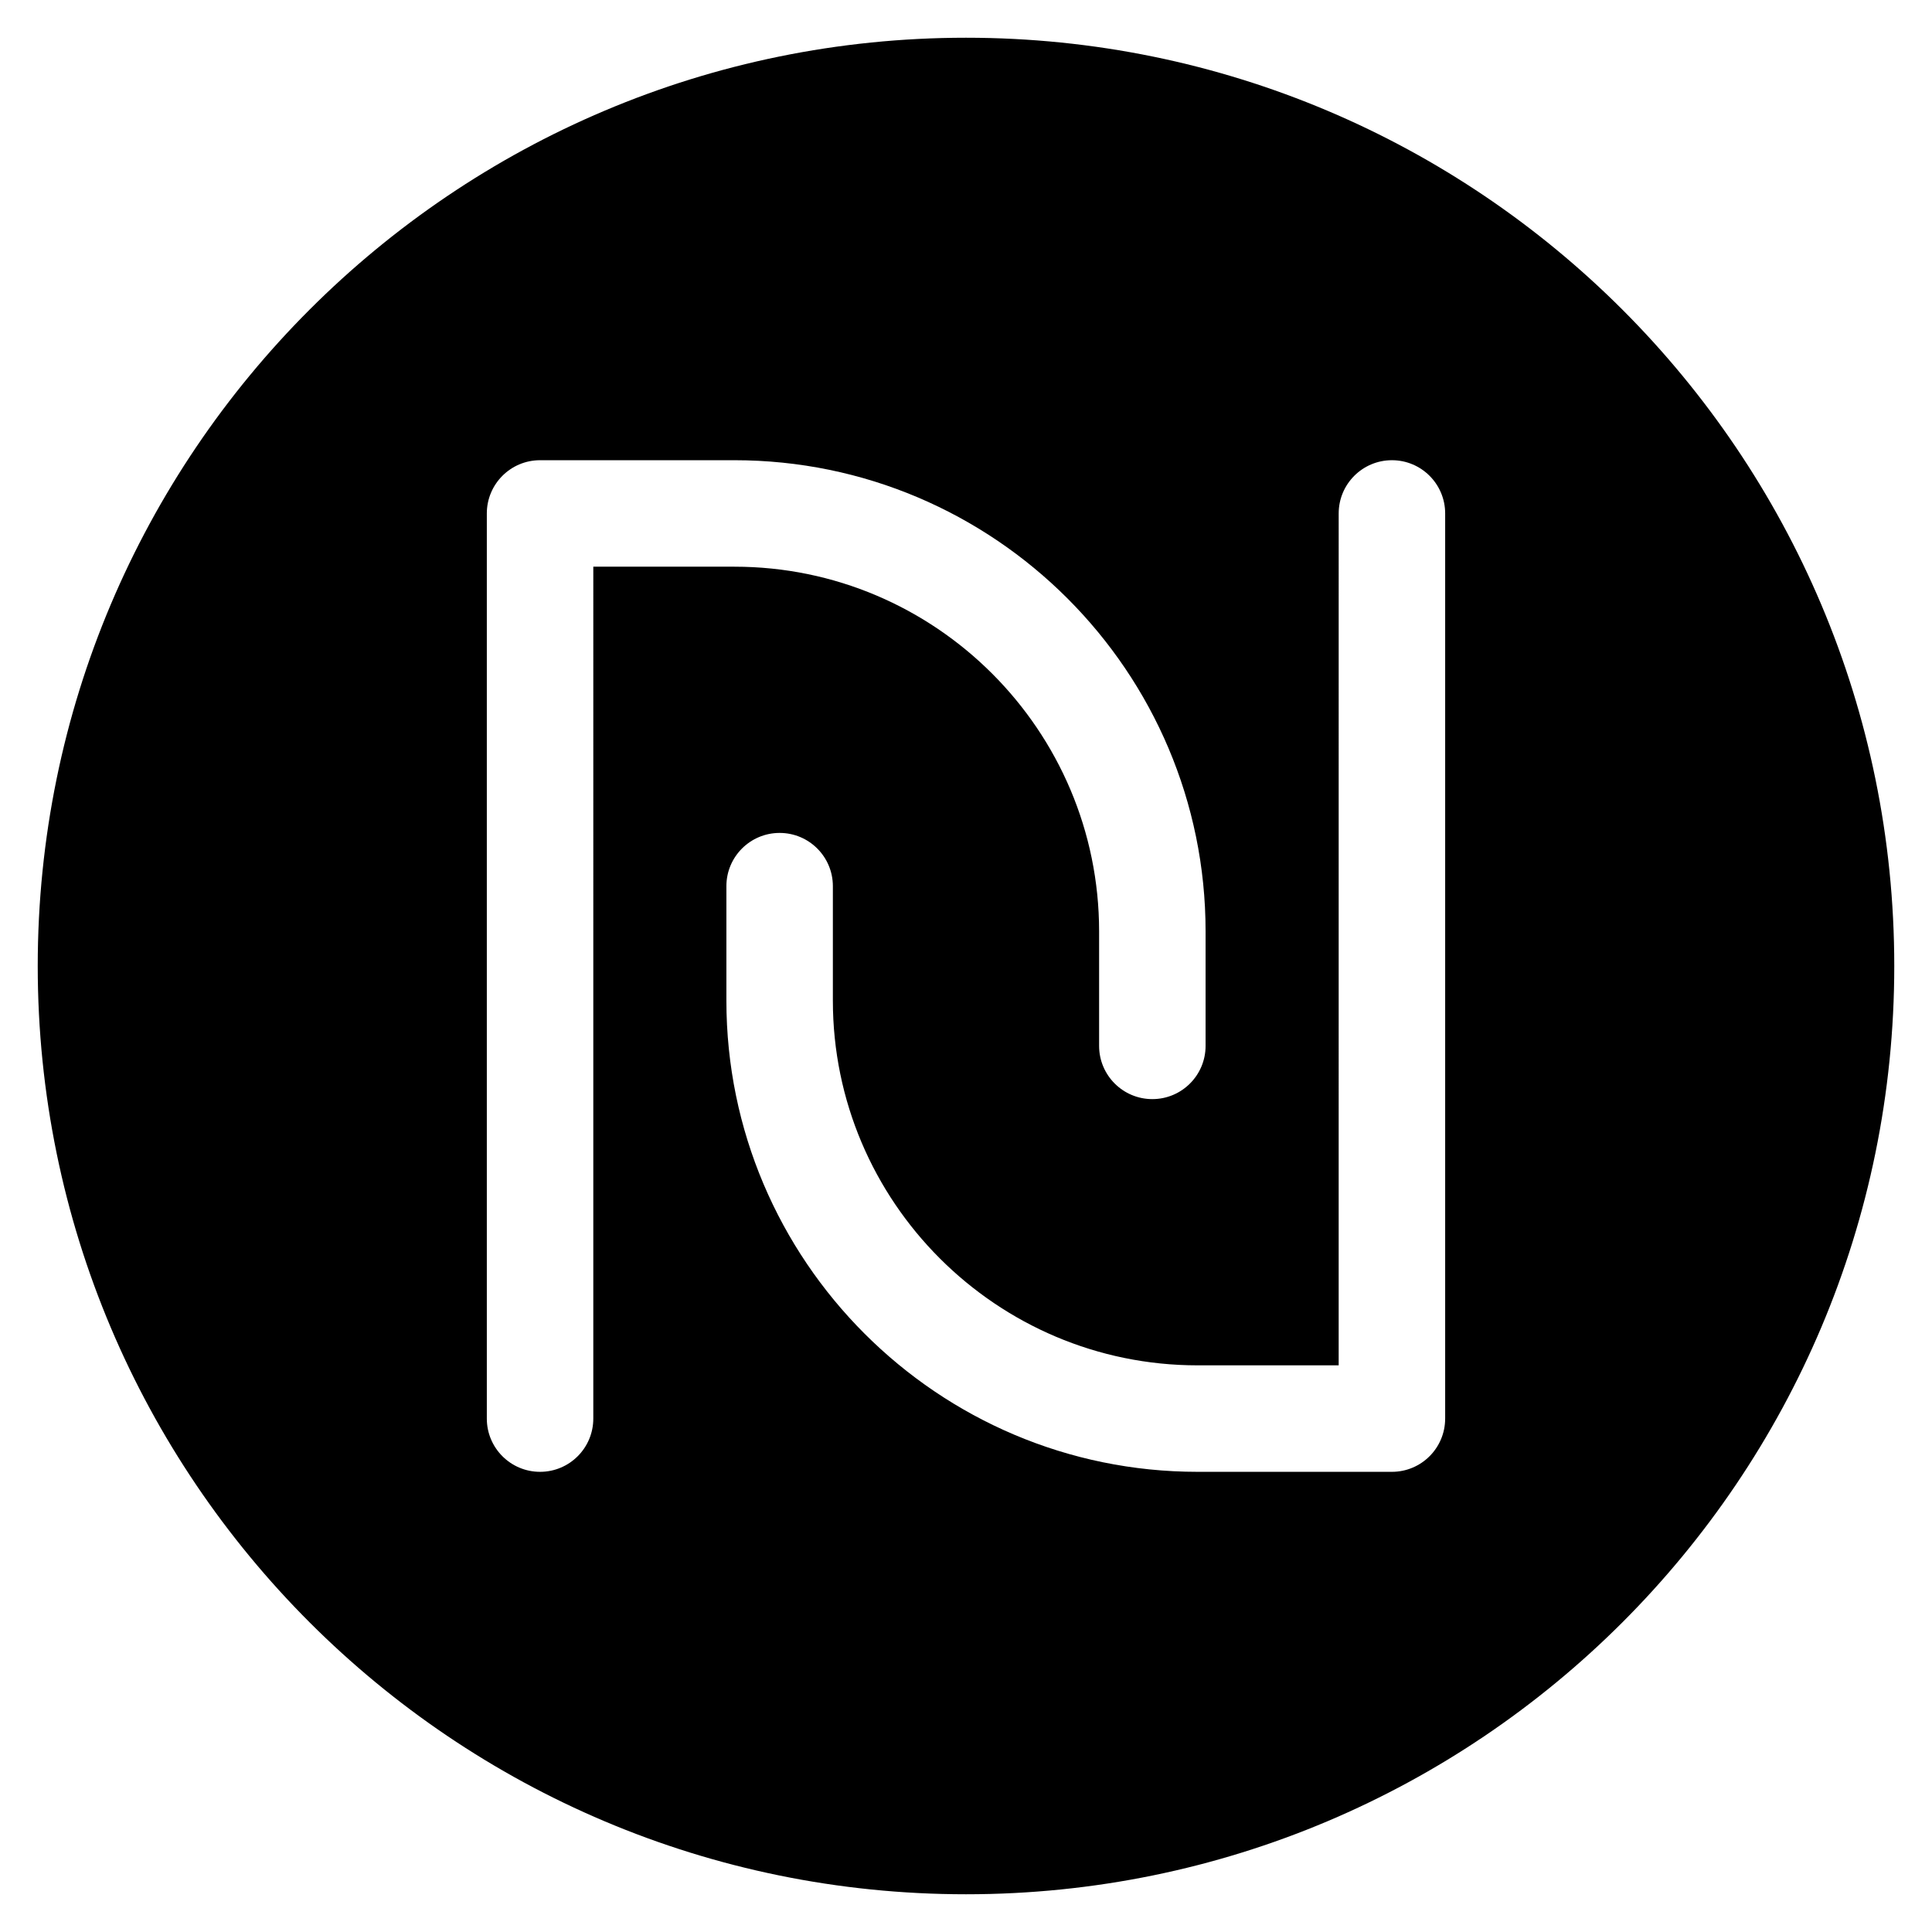
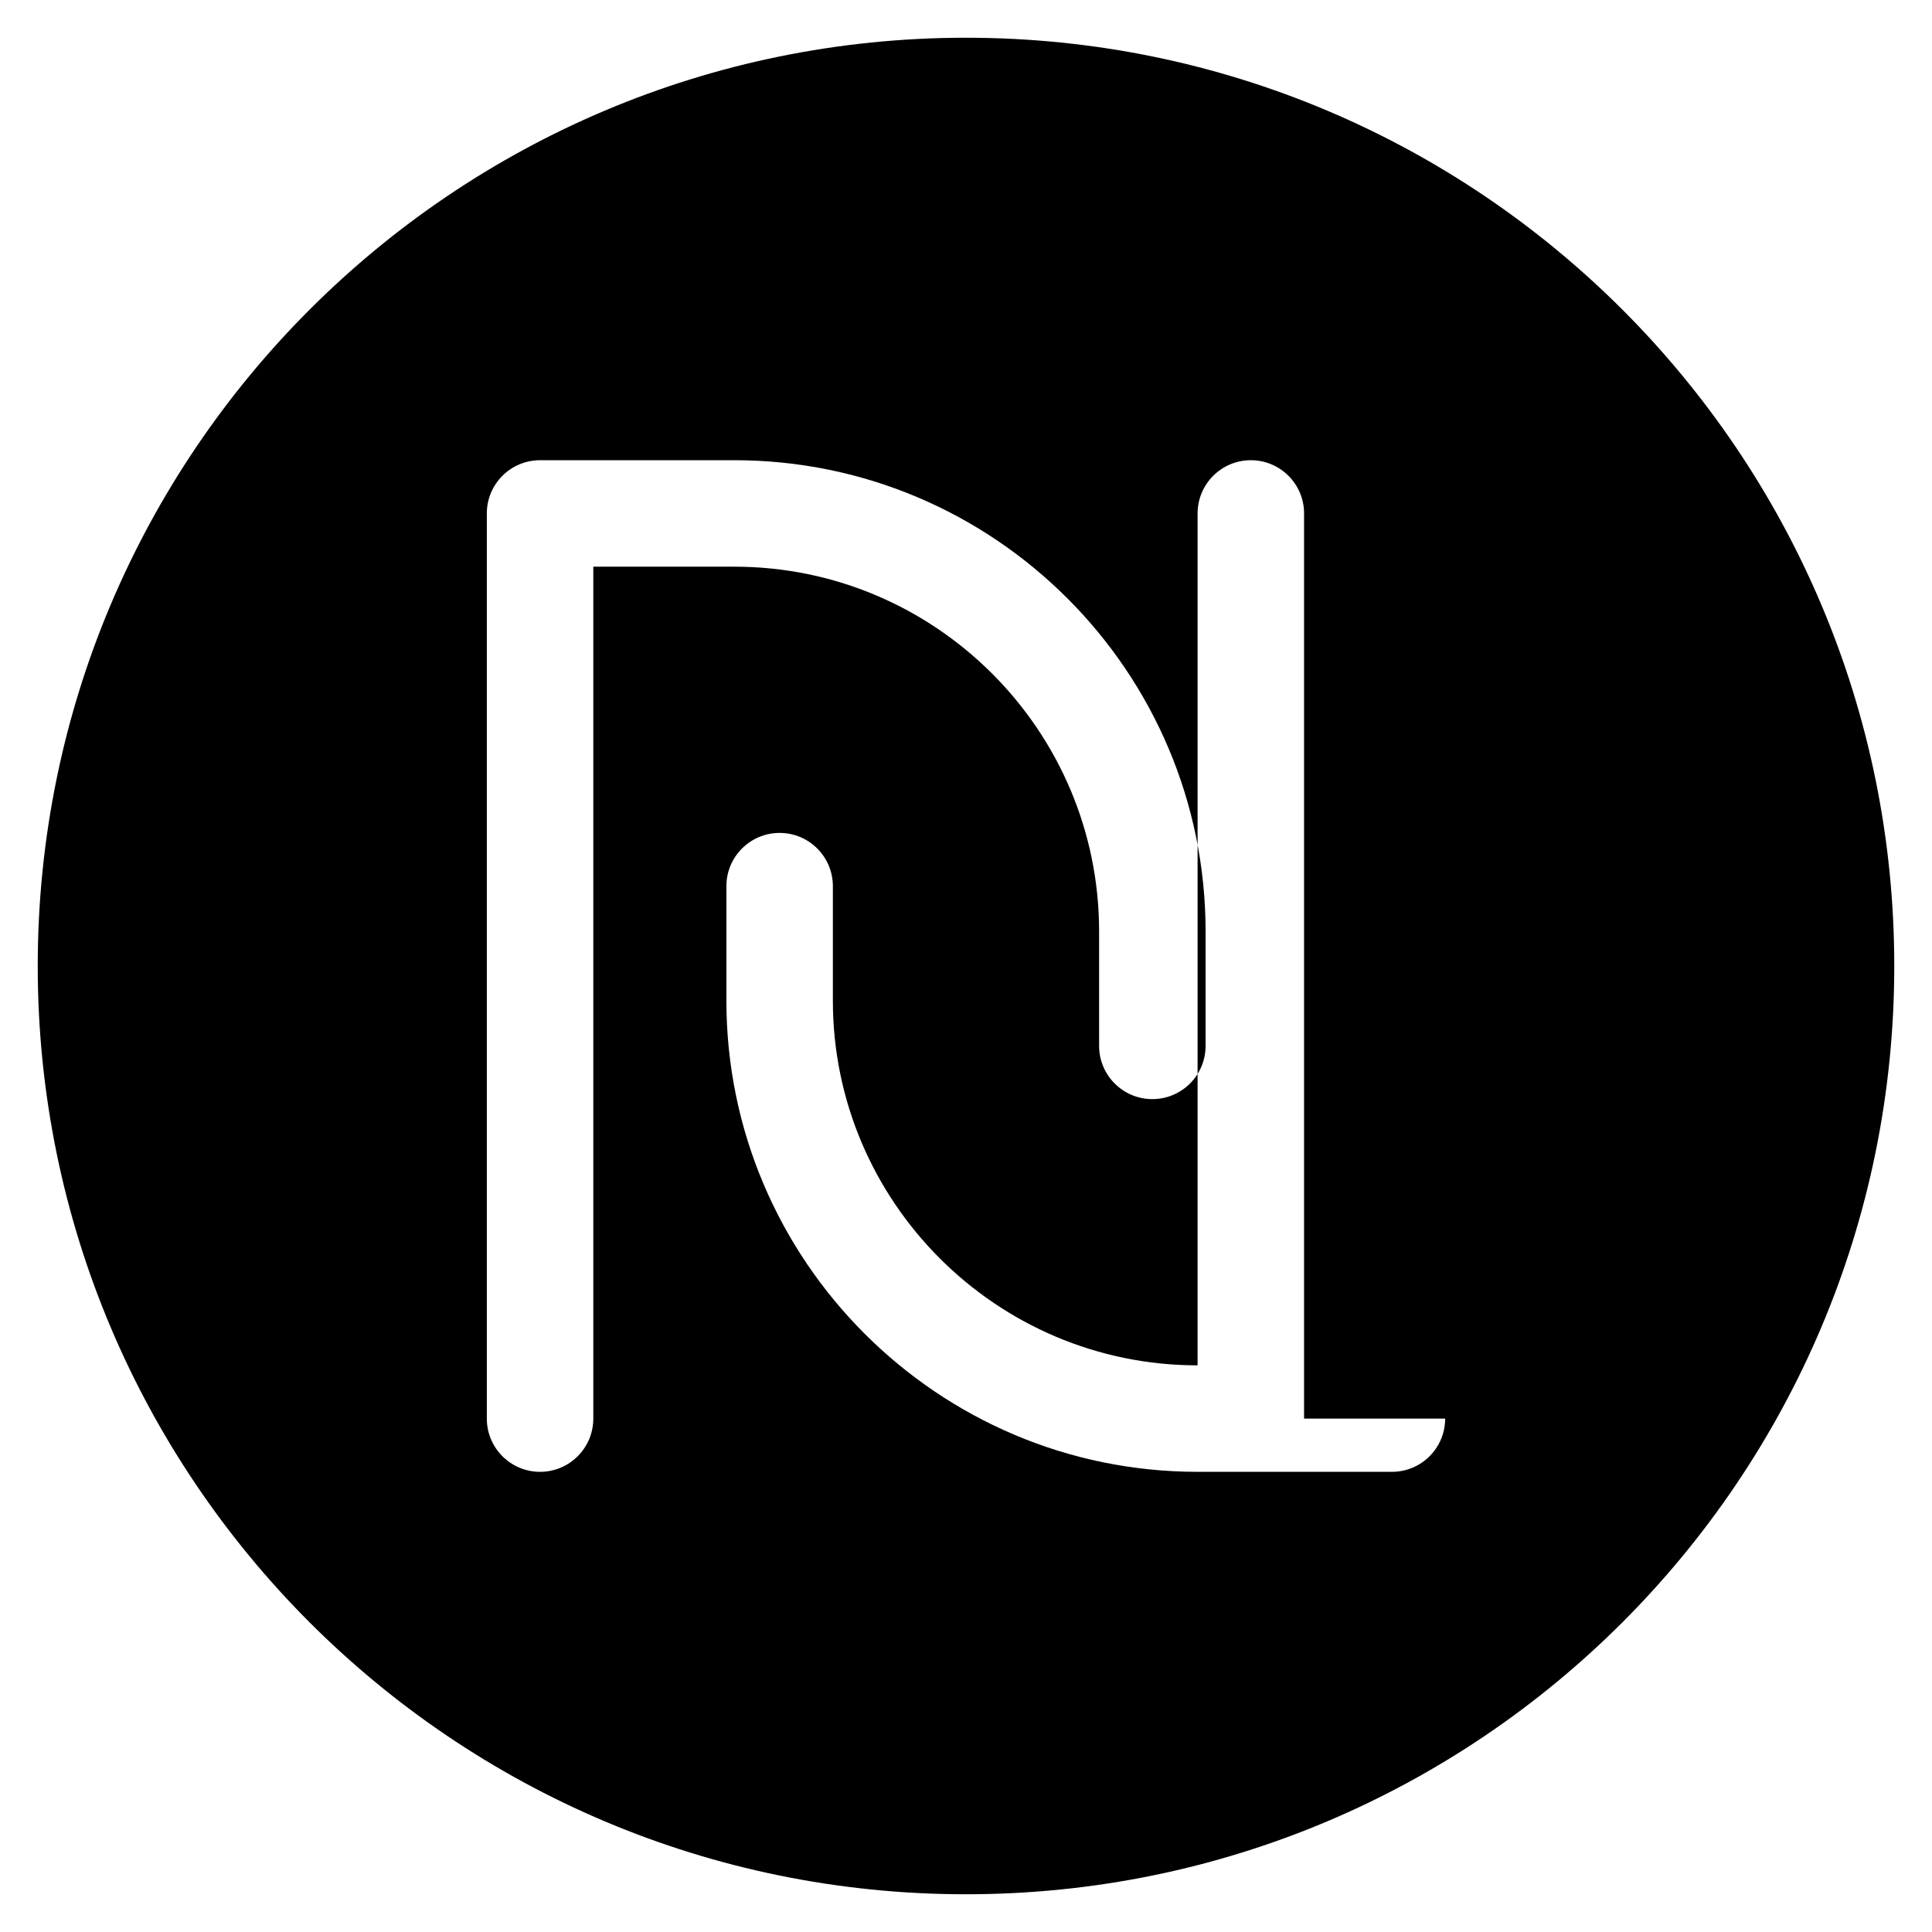
<svg xmlns="http://www.w3.org/2000/svg" fill="#000000" width="800px" height="800px" version="1.1" viewBox="144 144 512 512">
-   <path d="m400 154c-135.86 0-246 110.14-246 246 0 135.86 110.14 246 246 246 135.86 0 246-110.14 246-246 0.004-135.86-110.14-246-246-246zm-98.77 365.94c0 7.793-6.316 14.109-14.109 14.109-7.793 0-14.109-6.316-14.109-14.109v-239.87c0-7.793 6.316-14.109 14.109-14.109h51.5c68.855 0 124.87 56.016 124.87 124.87v30.336c0 7.793-6.316 14.109-14.109 14.109-7.793 0-14.109-6.316-14.109-14.109v-30.336c0-53.293-43.359-96.652-96.652-96.652h-37.391zm225.75 0c0 7.793-6.316 14.109-14.109 14.109h-51.5c-68.855 0-124.87-56.016-124.87-124.87v-30.336c0-7.793 6.316-14.109 14.109-14.109s14.109 6.316 14.109 14.109v30.336c0 53.293 43.359 96.652 96.652 96.652h37.391l0.004-225.76c0-7.793 6.316-14.109 14.109-14.109 7.793 0 14.109 6.316 14.109 14.109v239.87z" />
+   <path d="m400 154c-135.86 0-246 110.14-246 246 0 135.86 110.14 246 246 246 135.86 0 246-110.14 246-246 0.004-135.86-110.14-246-246-246zm-98.77 365.94c0 7.793-6.316 14.109-14.109 14.109-7.793 0-14.109-6.316-14.109-14.109v-239.87c0-7.793 6.316-14.109 14.109-14.109h51.5c68.855 0 124.87 56.016 124.87 124.87v30.336c0 7.793-6.316 14.109-14.109 14.109-7.793 0-14.109-6.316-14.109-14.109v-30.336c0-53.293-43.359-96.652-96.652-96.652h-37.391zm225.75 0c0 7.793-6.316 14.109-14.109 14.109h-51.5c-68.855 0-124.87-56.016-124.87-124.87v-30.336c0-7.793 6.316-14.109 14.109-14.109s14.109 6.316 14.109 14.109v30.336c0 53.293 43.359 96.652 96.652 96.652l0.004-225.76c0-7.793 6.316-14.109 14.109-14.109 7.793 0 14.109 6.316 14.109 14.109v239.87z" />
</svg>